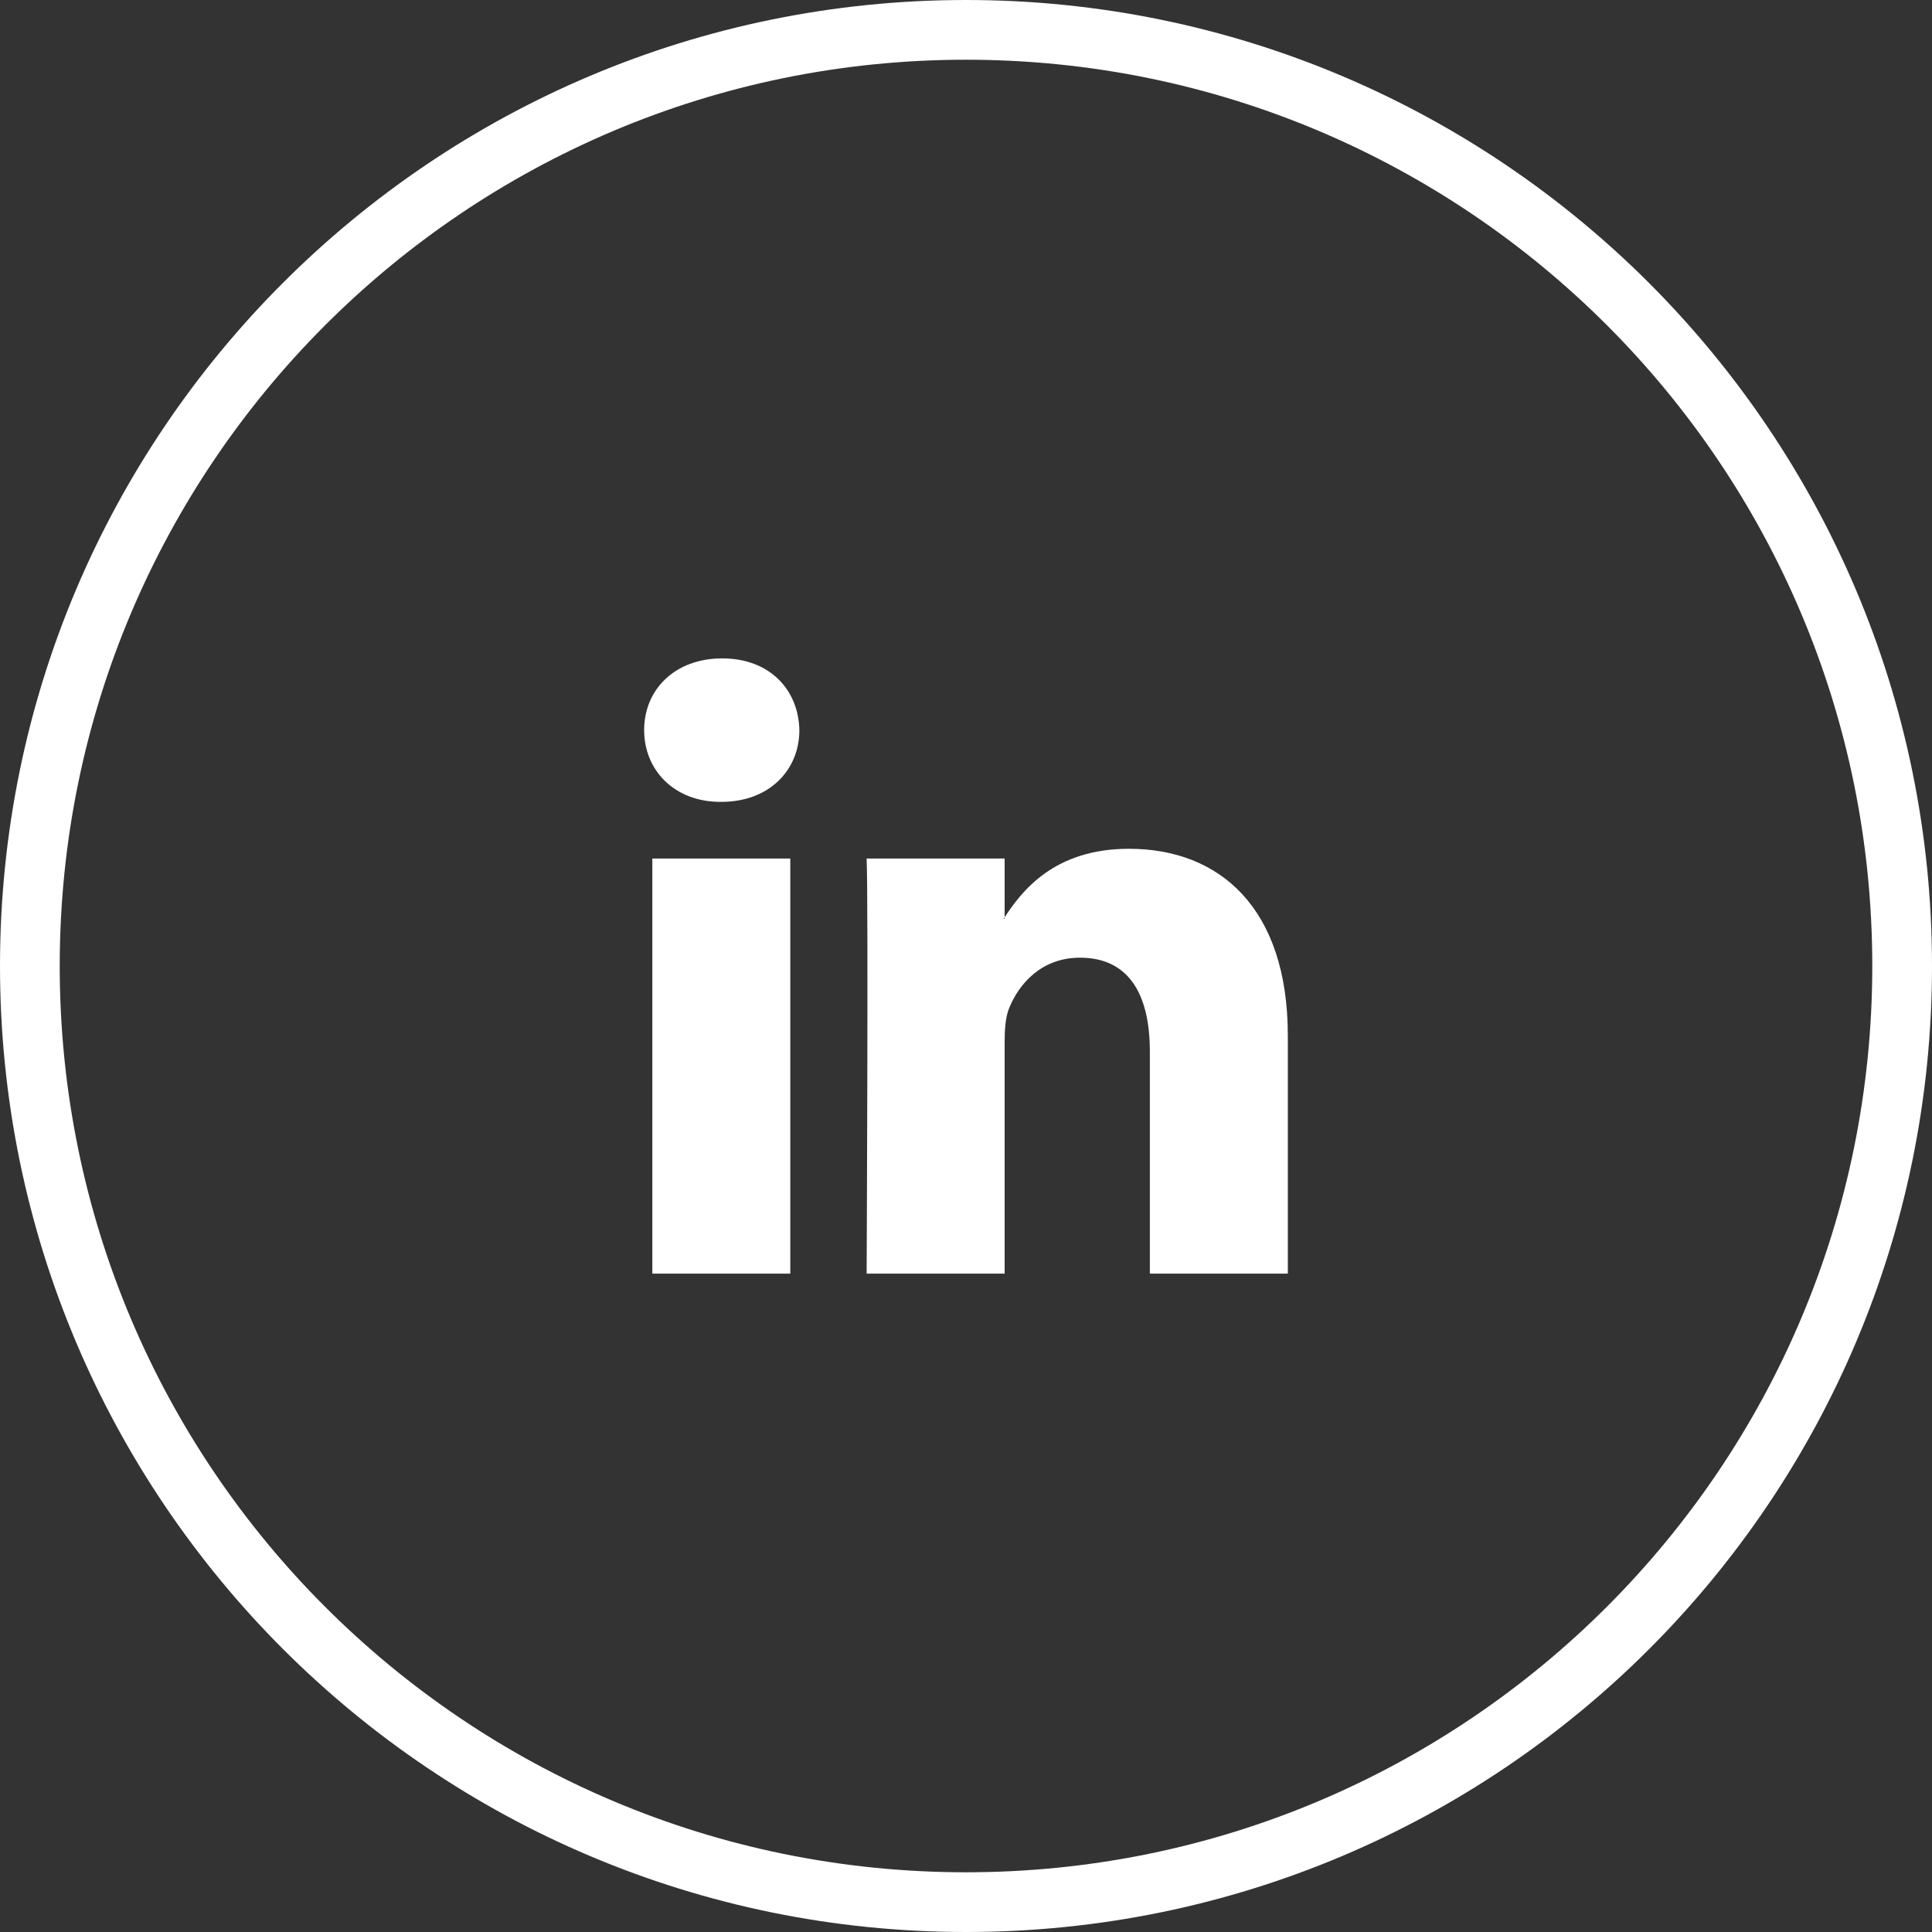
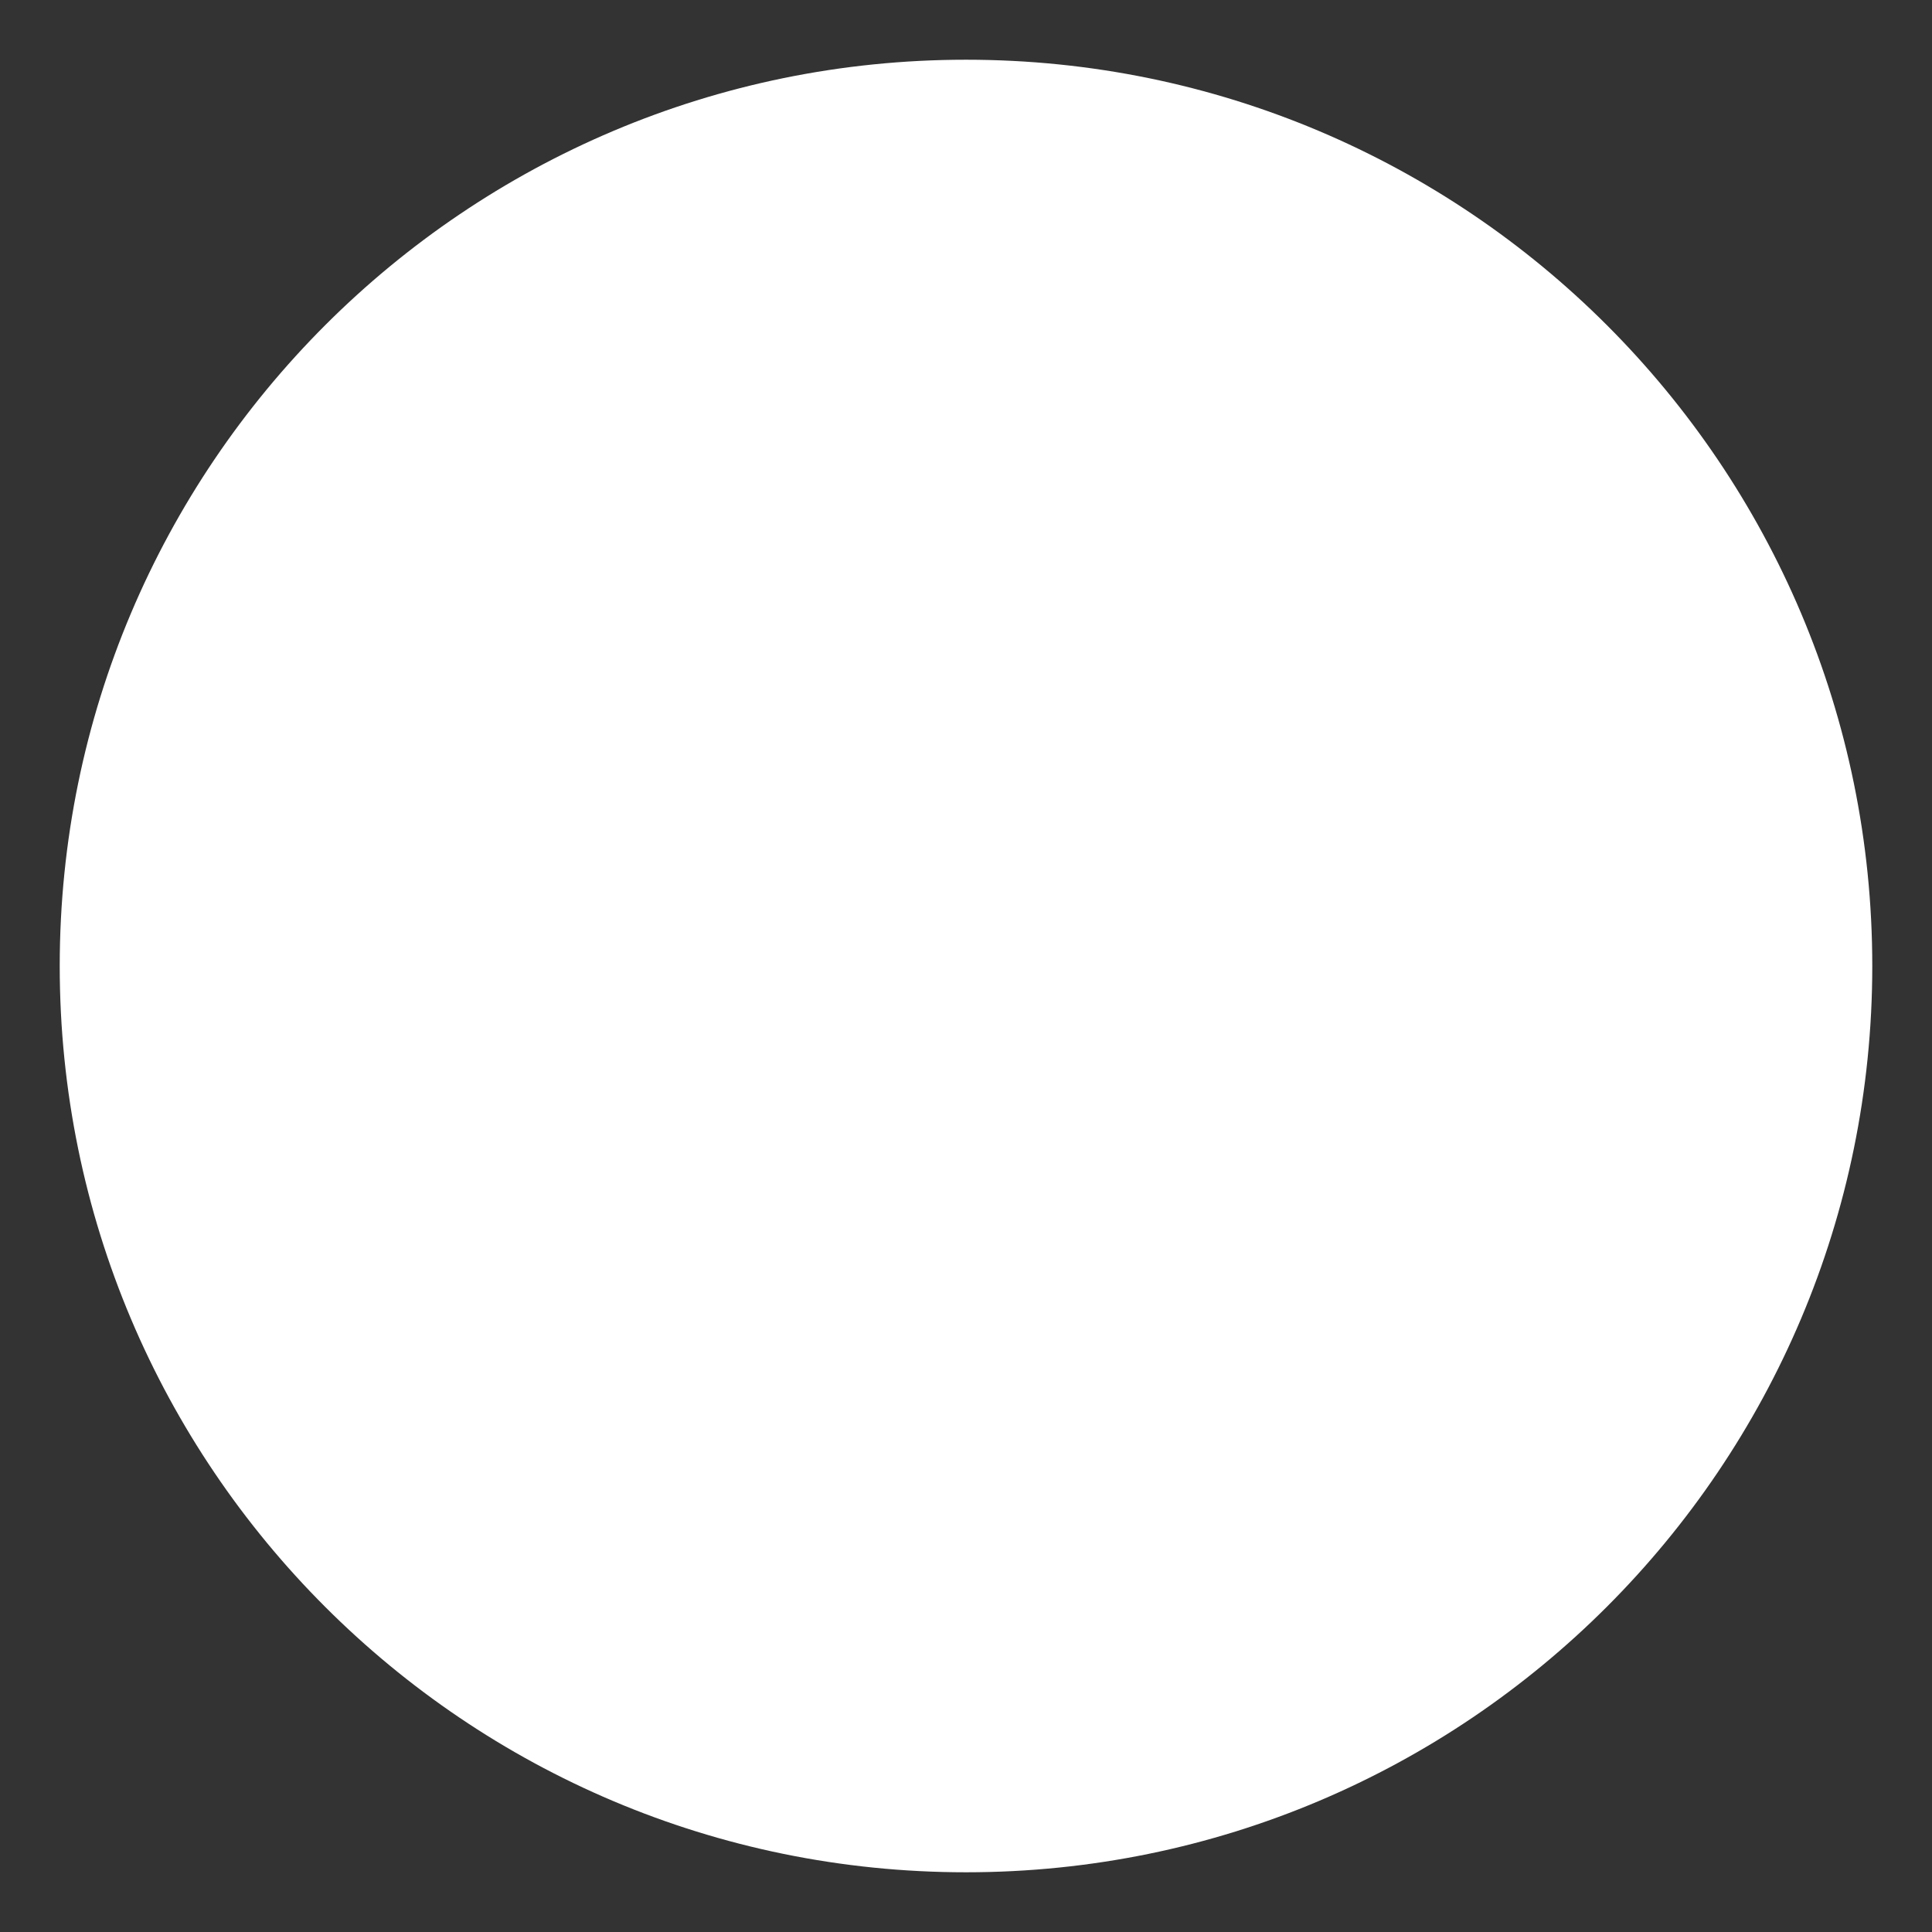
<svg xmlns="http://www.w3.org/2000/svg" xml:space="preserve" width="127.002mm" height="127.002mm" version="1.1" style="shape-rendering:geometricPrecision; text-rendering:geometricPrecision; image-rendering:optimizeQuality; fill-rule:evenodd; clip-rule:evenodd" viewBox="0 0 60916 60916">
  <rect x="0" y="0" width="60916" height="60916" fill="#333333" stroke="none" />
  <defs>
    <style type="text/css">
   
    .fil1 {fill:white}
    .fil0 {fill:white;fill-rule:nonzero}
   
  </style>
  </defs>
  <g id="Layer_x0020_1">
    <g id="_1844558920752">
-       <path class="fil0" d="M30459 0c8404,0 16023,3412 21533,8920 5512,5514 8924,13133 8924,21537 0,8412 -3409,16029 -8919,21539 -5509,5509 -13126,8920 -21538,8920 -8406,0 -16025,-3412 -21535,-8920 -5512,-5514 -8924,-13133 -8924,-21539 0,-8410 3410,-16027 8920,-21537 5510,-5510 13129,-8920 21539,-8920zm20205 10251c-5169,-5170 -12315,-8368 -20205,-8368 -7888,0 -15035,3199 -20206,8370 -5169,5169 -8370,12316 -8370,20204 0,7892 3198,15038 8367,20205 5171,5173 12317,8371 20209,8371 7890,0 15034,-3200 20205,-8371 5169,-5169 8369,-12315 8369,-20205 0,-7890 -3198,-15036 -8369,-20206z" />
-       <path class="fil1" d="M22743 25283c1516,0 2461,-1006 2461,-2262 -28,-1284 -945,-2262 -2433,-2262 -1488,0 -2461,978 -2461,2262 0,1256 945,2262 2404,2262l29 0zm2175 14875l0 -13089 -4350 0 0 13089 4350 0zm2407 0l4351 0 0 -7309c0,-392 28,-782 142,-1062 316,-782 1031,-1591 2233,-1591 1574,0 2204,1201 2204,2960l0 7002 4350 0 0 -7505c0,-4020 -2146,-5891 -5009,-5891 -2347,0 -3377,1312 -3949,2206l29 0 0 -1899 -4351 0c57,1229 0,13089 0,13089l0 0z" />
+       <path class="fil0" d="M30459 0zm20205 10251c-5169,-5170 -12315,-8368 -20205,-8368 -7888,0 -15035,3199 -20206,8370 -5169,5169 -8370,12316 -8370,20204 0,7892 3198,15038 8367,20205 5171,5173 12317,8371 20209,8371 7890,0 15034,-3200 20205,-8371 5169,-5169 8369,-12315 8369,-20205 0,-7890 -3198,-15036 -8369,-20206z" />
    </g>
  </g>
</svg>